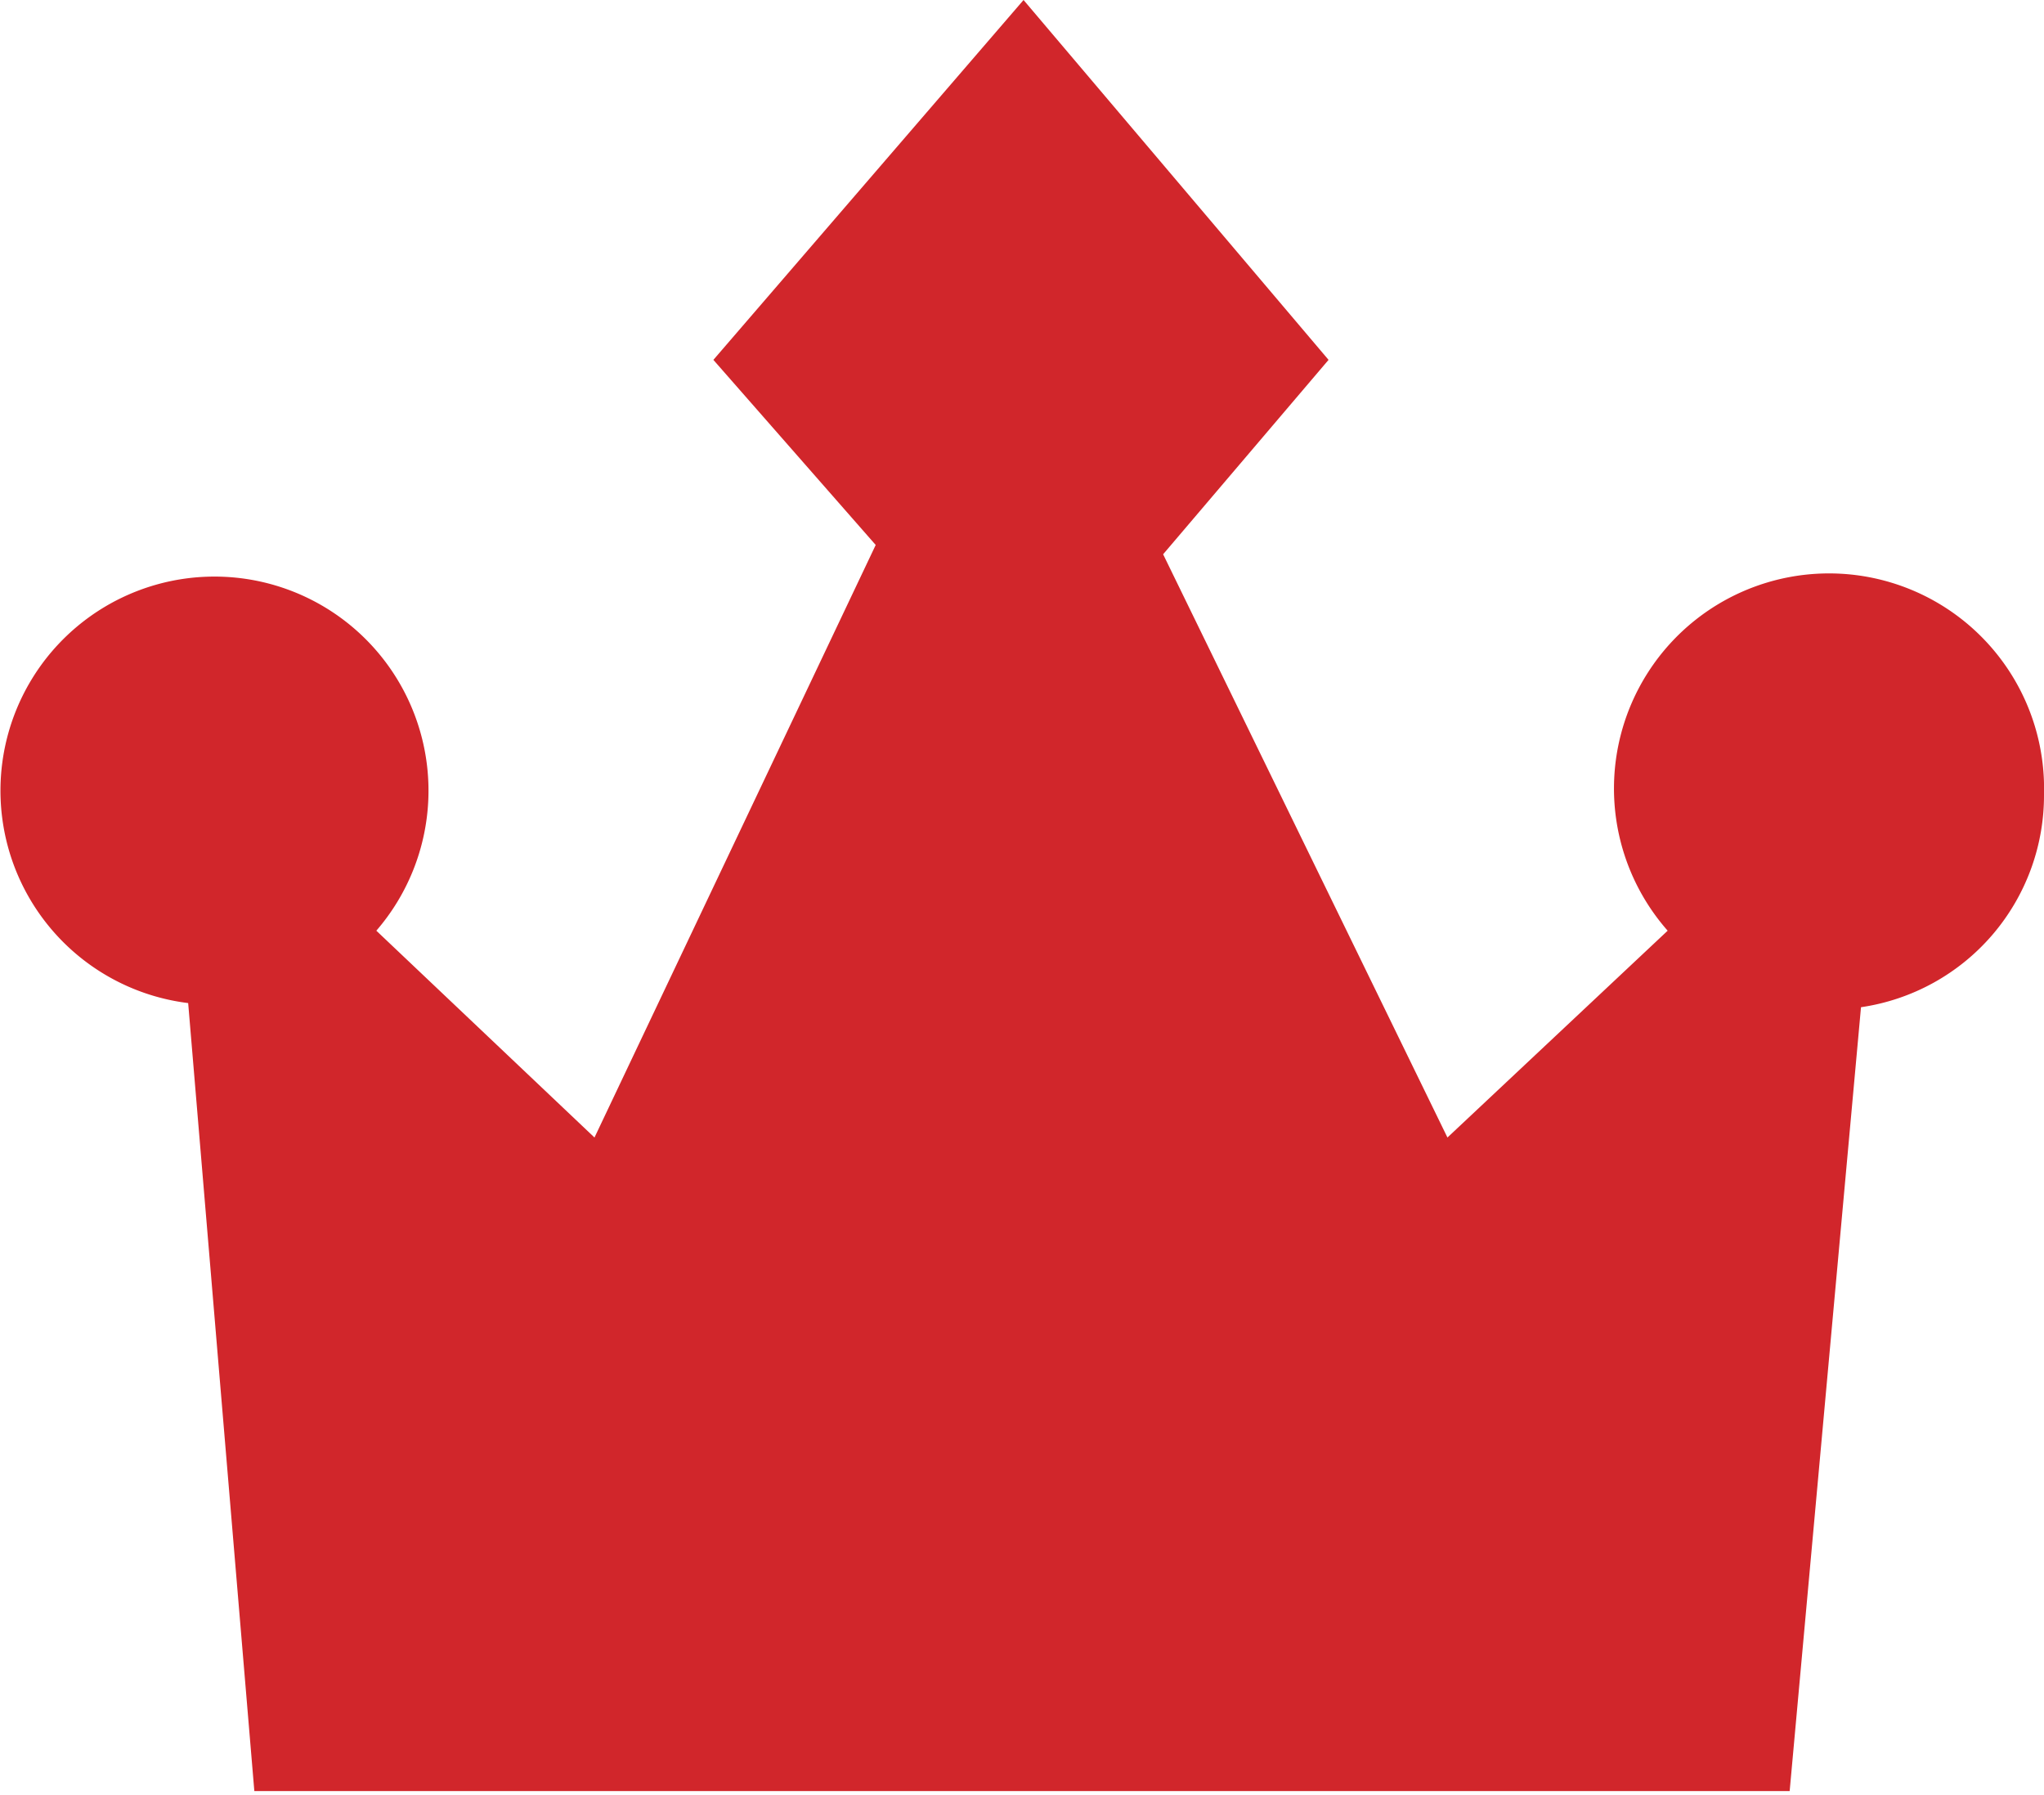
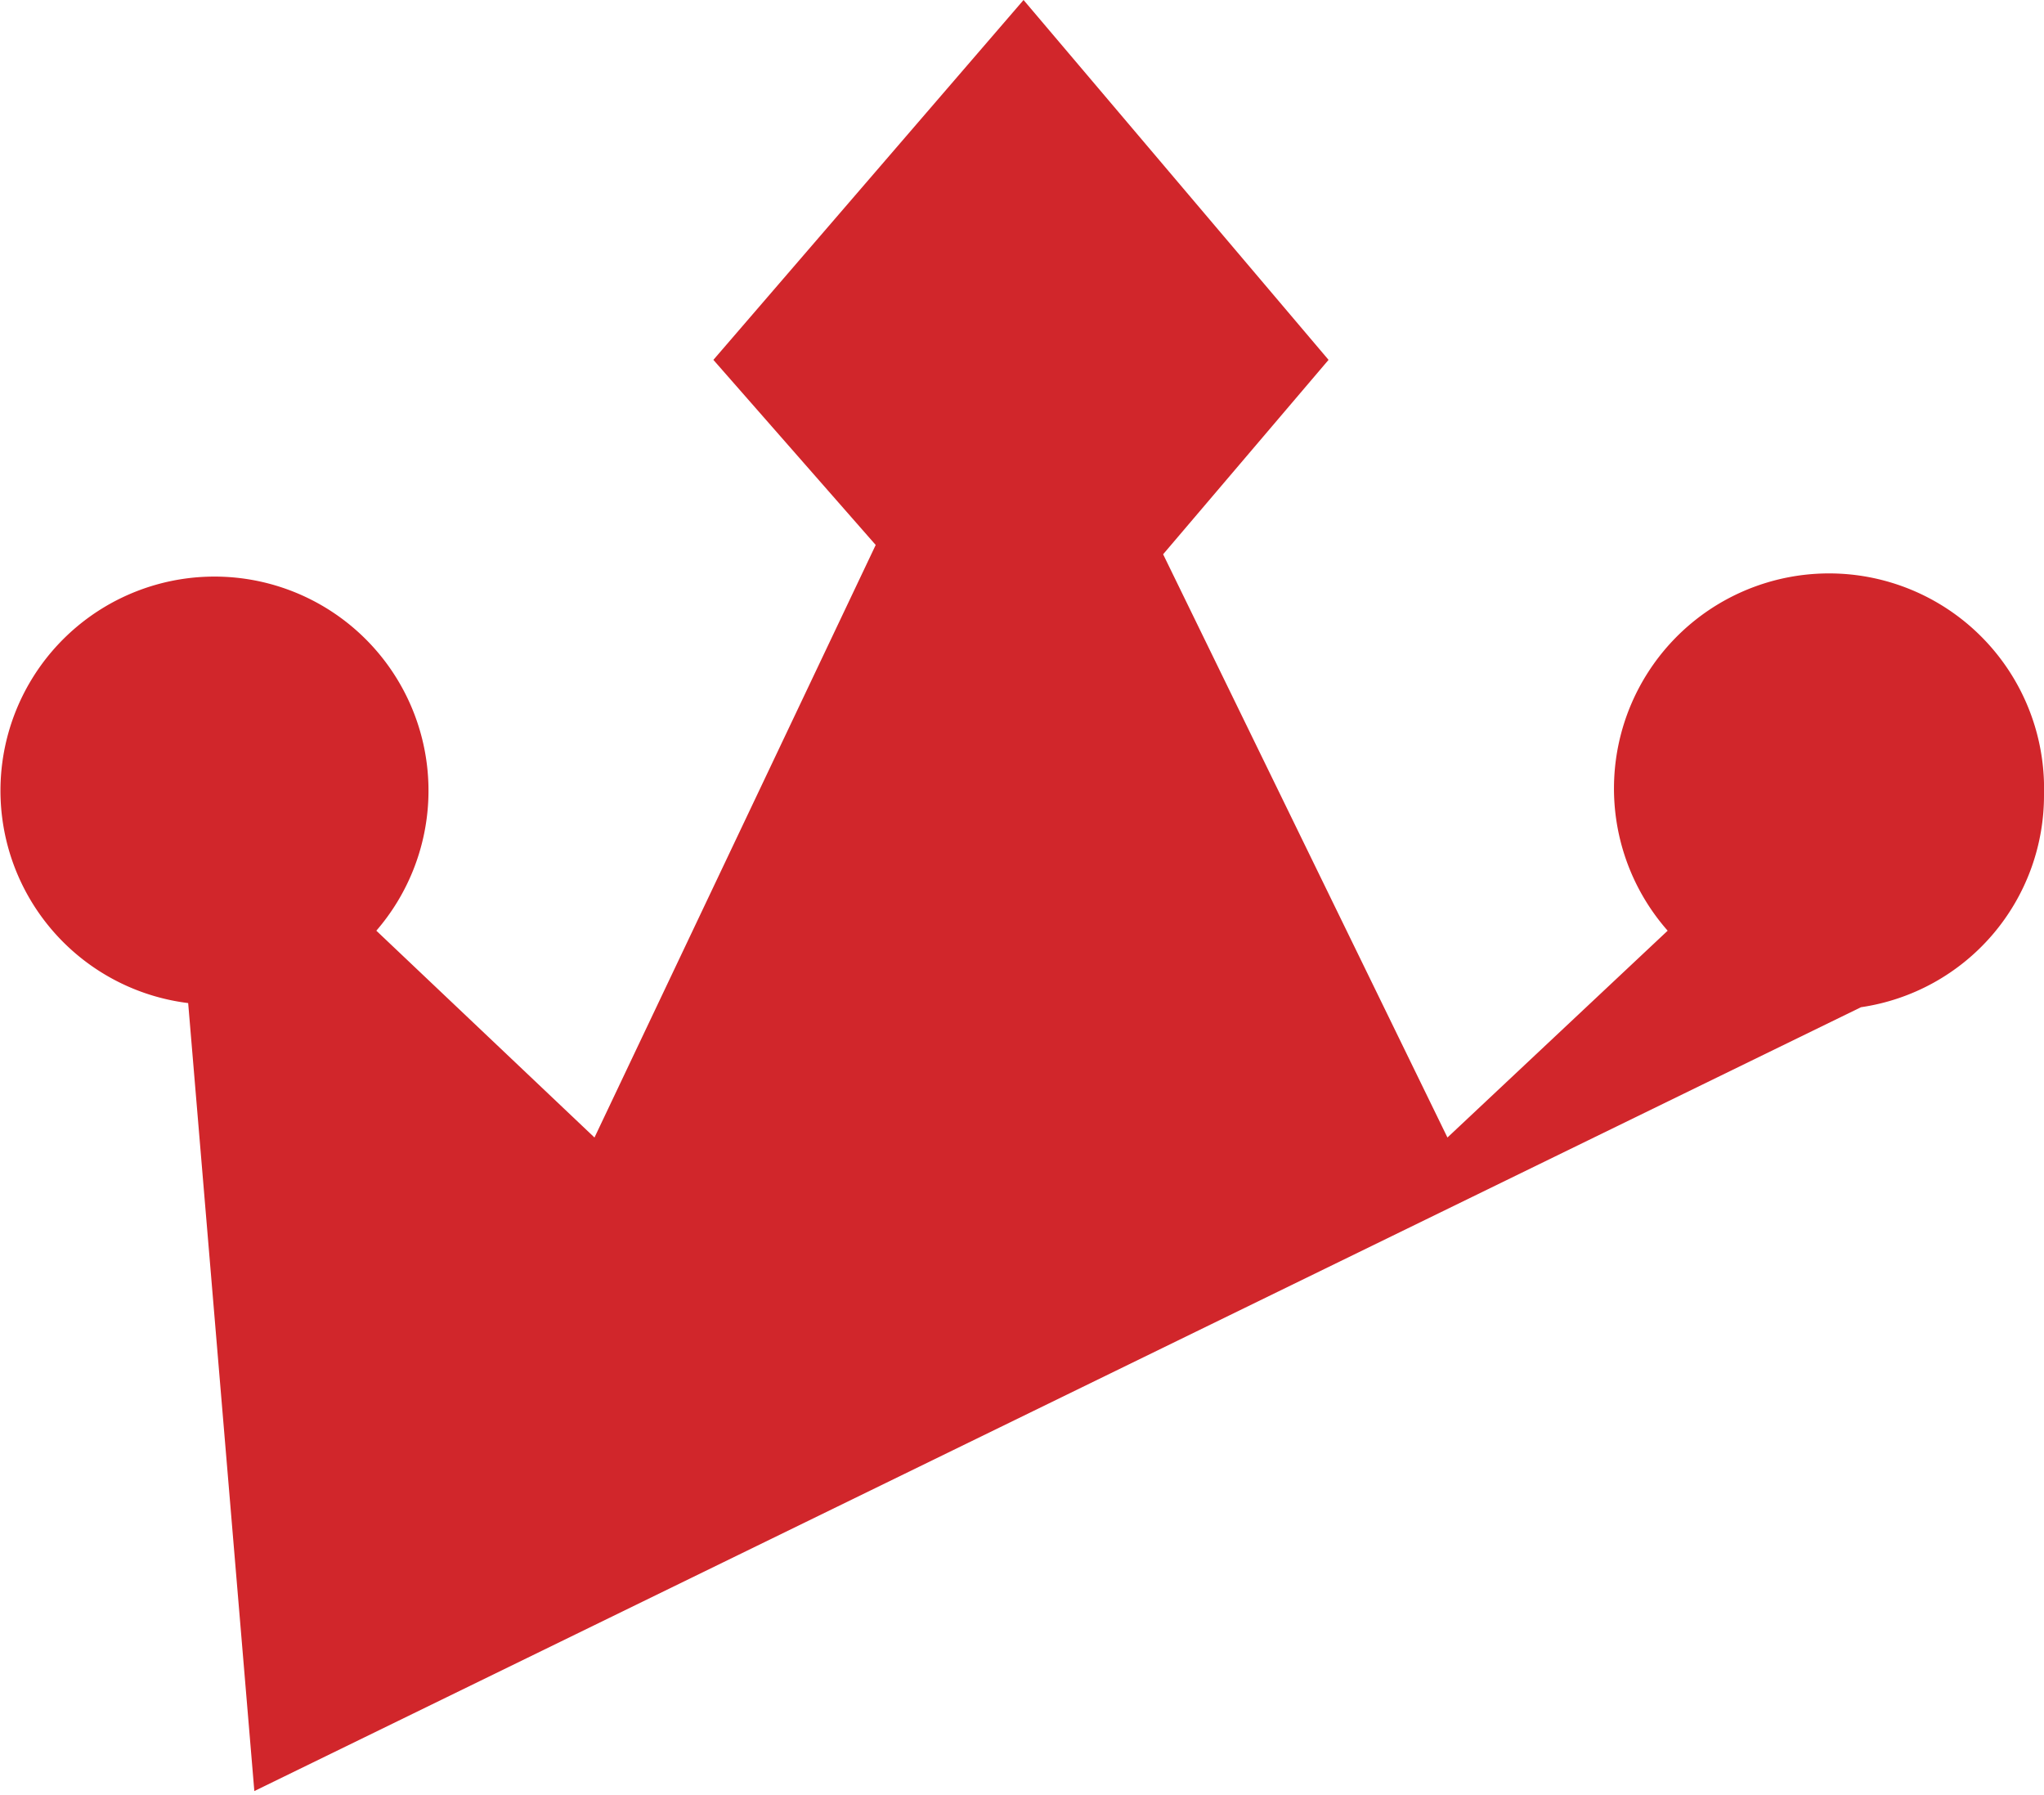
<svg xmlns="http://www.w3.org/2000/svg" viewBox="0 0 19.77 17.36">
  <defs>
    <style>.cls-1{fill:#d1262b;fill-rule:evenodd;}</style>
  </defs>
  <title>Asset 5</title>
  <g id="Layer_2" data-name="Layer 2">
    <g id="Layer_1-2" data-name="Layer 1">
-       <path class="cls-1" d="M19.77,7.68A2.08,2.08,0,1,0,16.13,9L14,11,11.25,5.36l1.6-1.88L9.9,0l-3,3.48L8.47,5.27,5.75,11,3.64,9a2.07,2.07,0,1,0-1.82.7l.64,7.62H17.31L18,9.74A2.07,2.07,0,0,0,19.77,7.68Z" />
+       <path class="cls-1" d="M19.77,7.68A2.08,2.08,0,1,0,16.13,9L14,11,11.25,5.36l1.6-1.88L9.9,0l-3,3.48L8.47,5.27,5.75,11,3.64,9a2.07,2.07,0,1,0-1.82.7l.64,7.62L18,9.74A2.07,2.07,0,0,0,19.77,7.68Z" />
    </g>
  </g>
</svg>